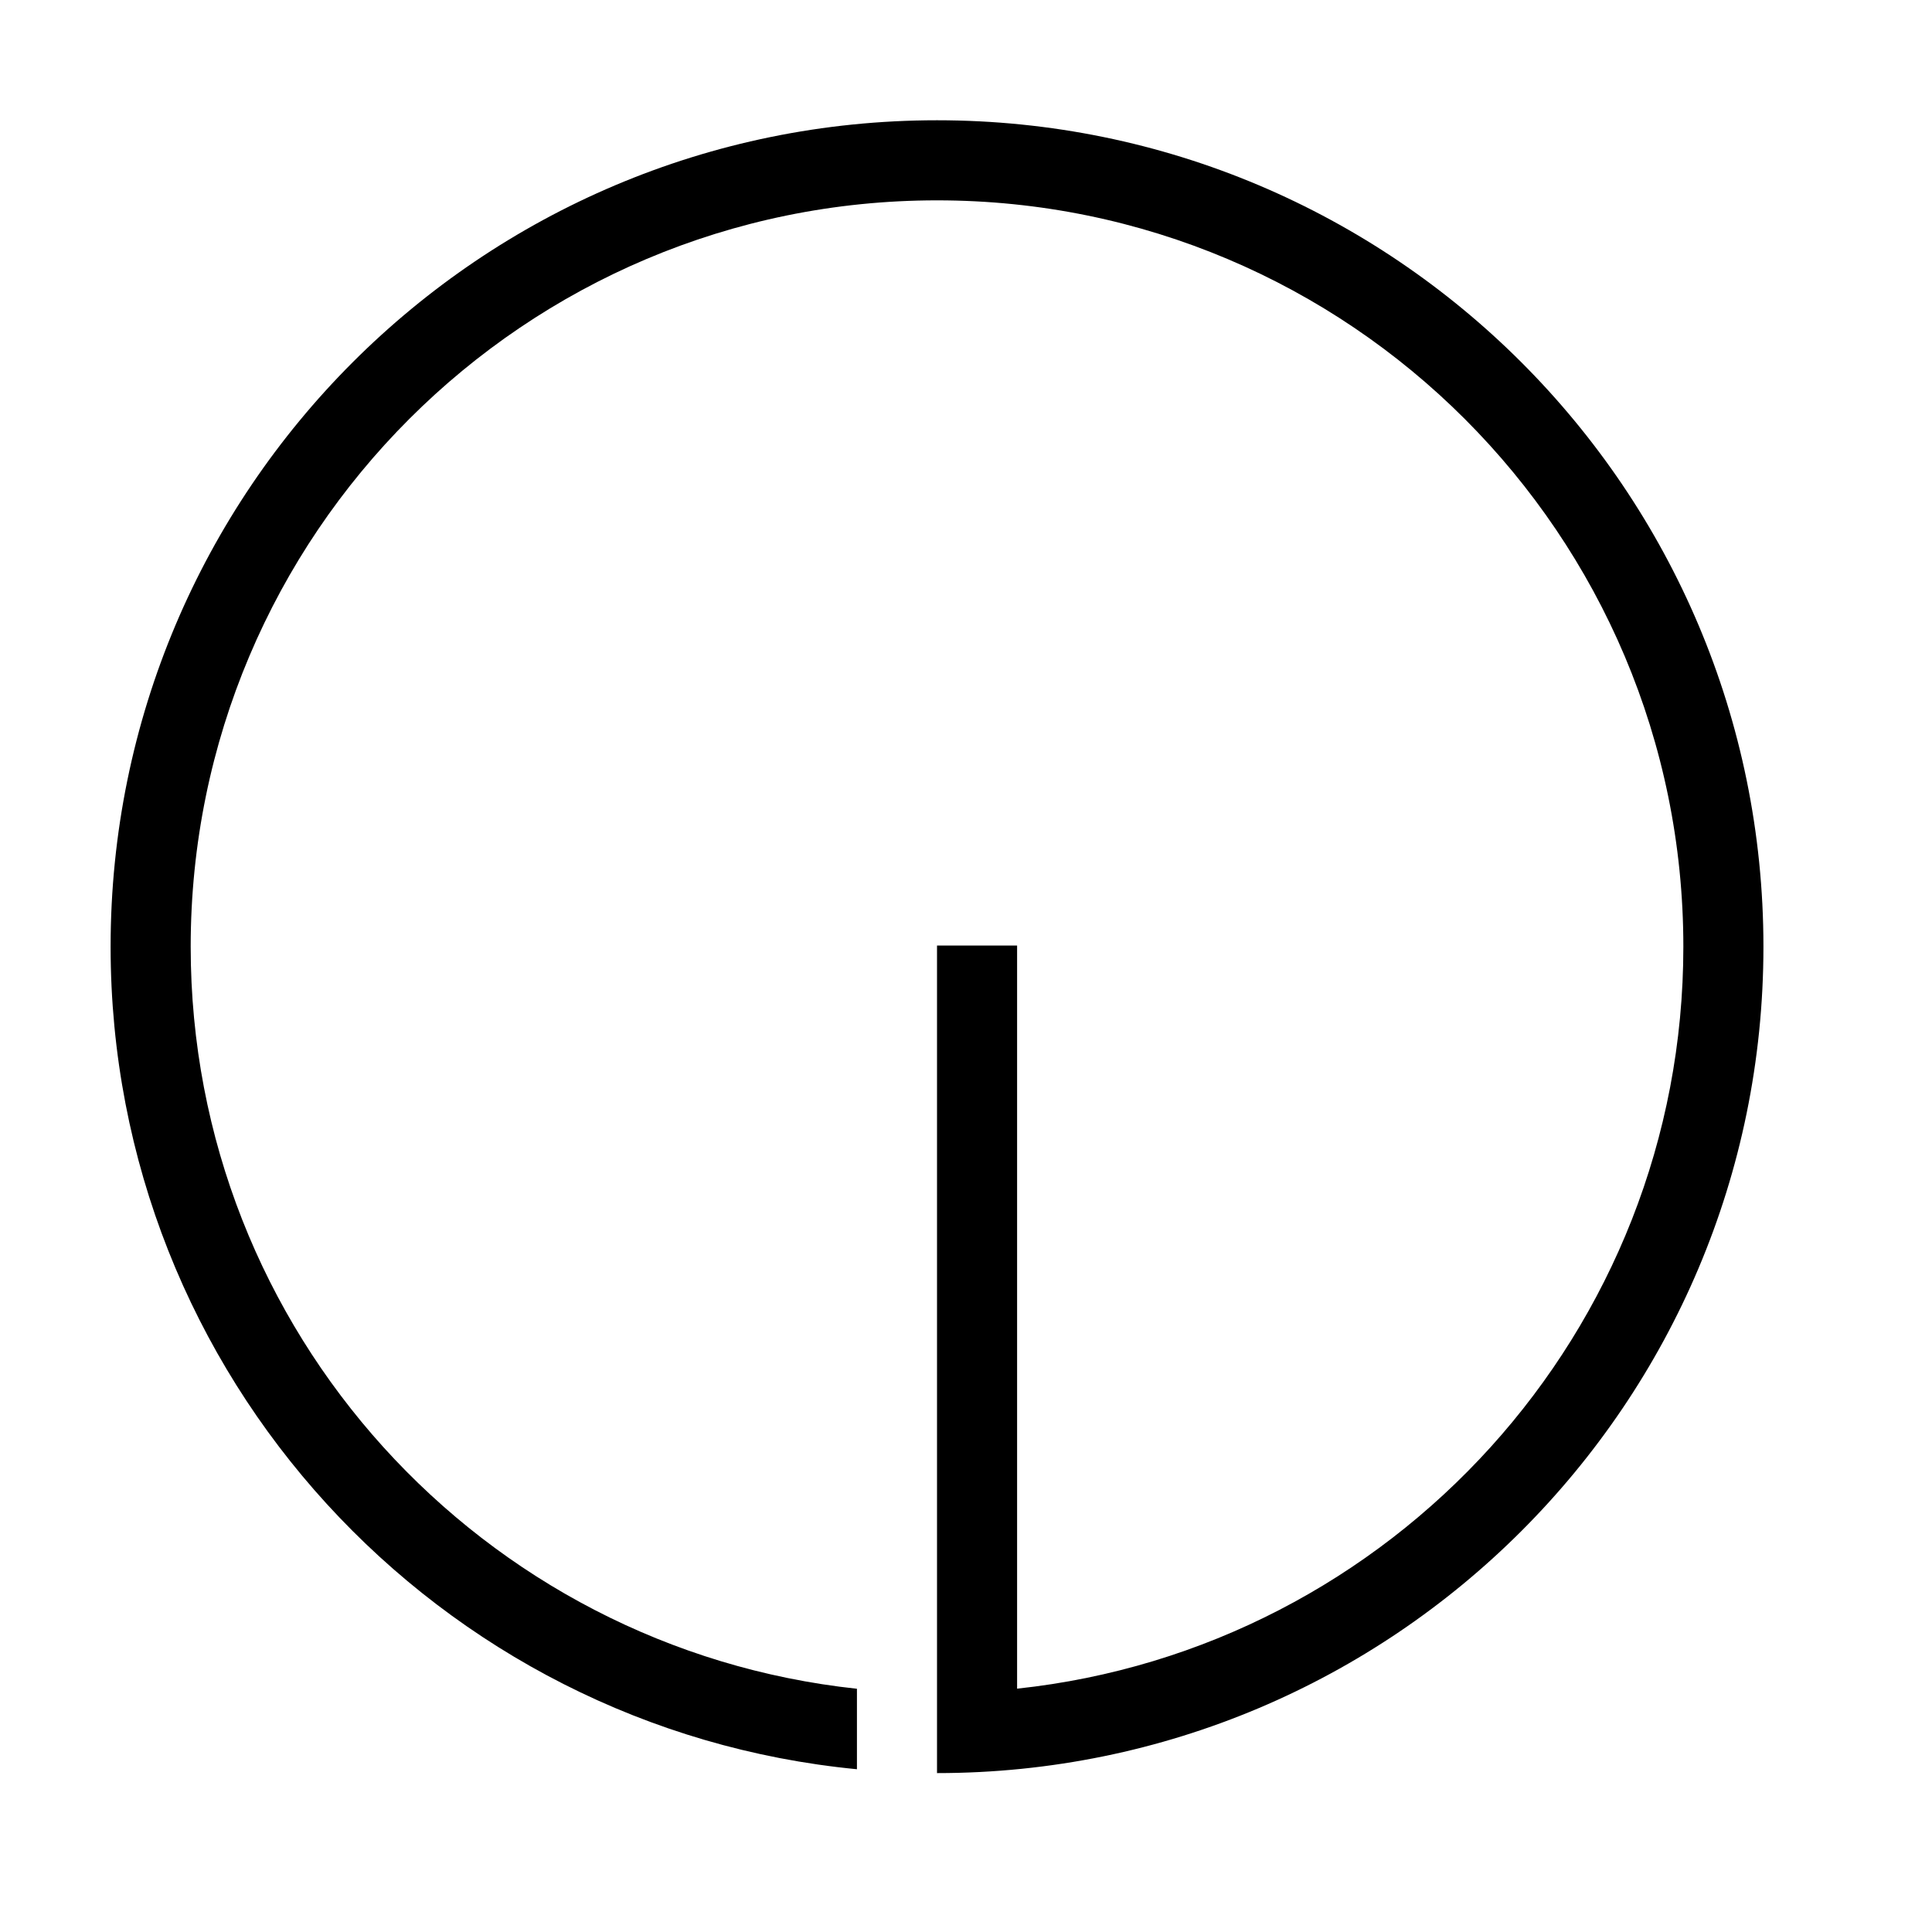
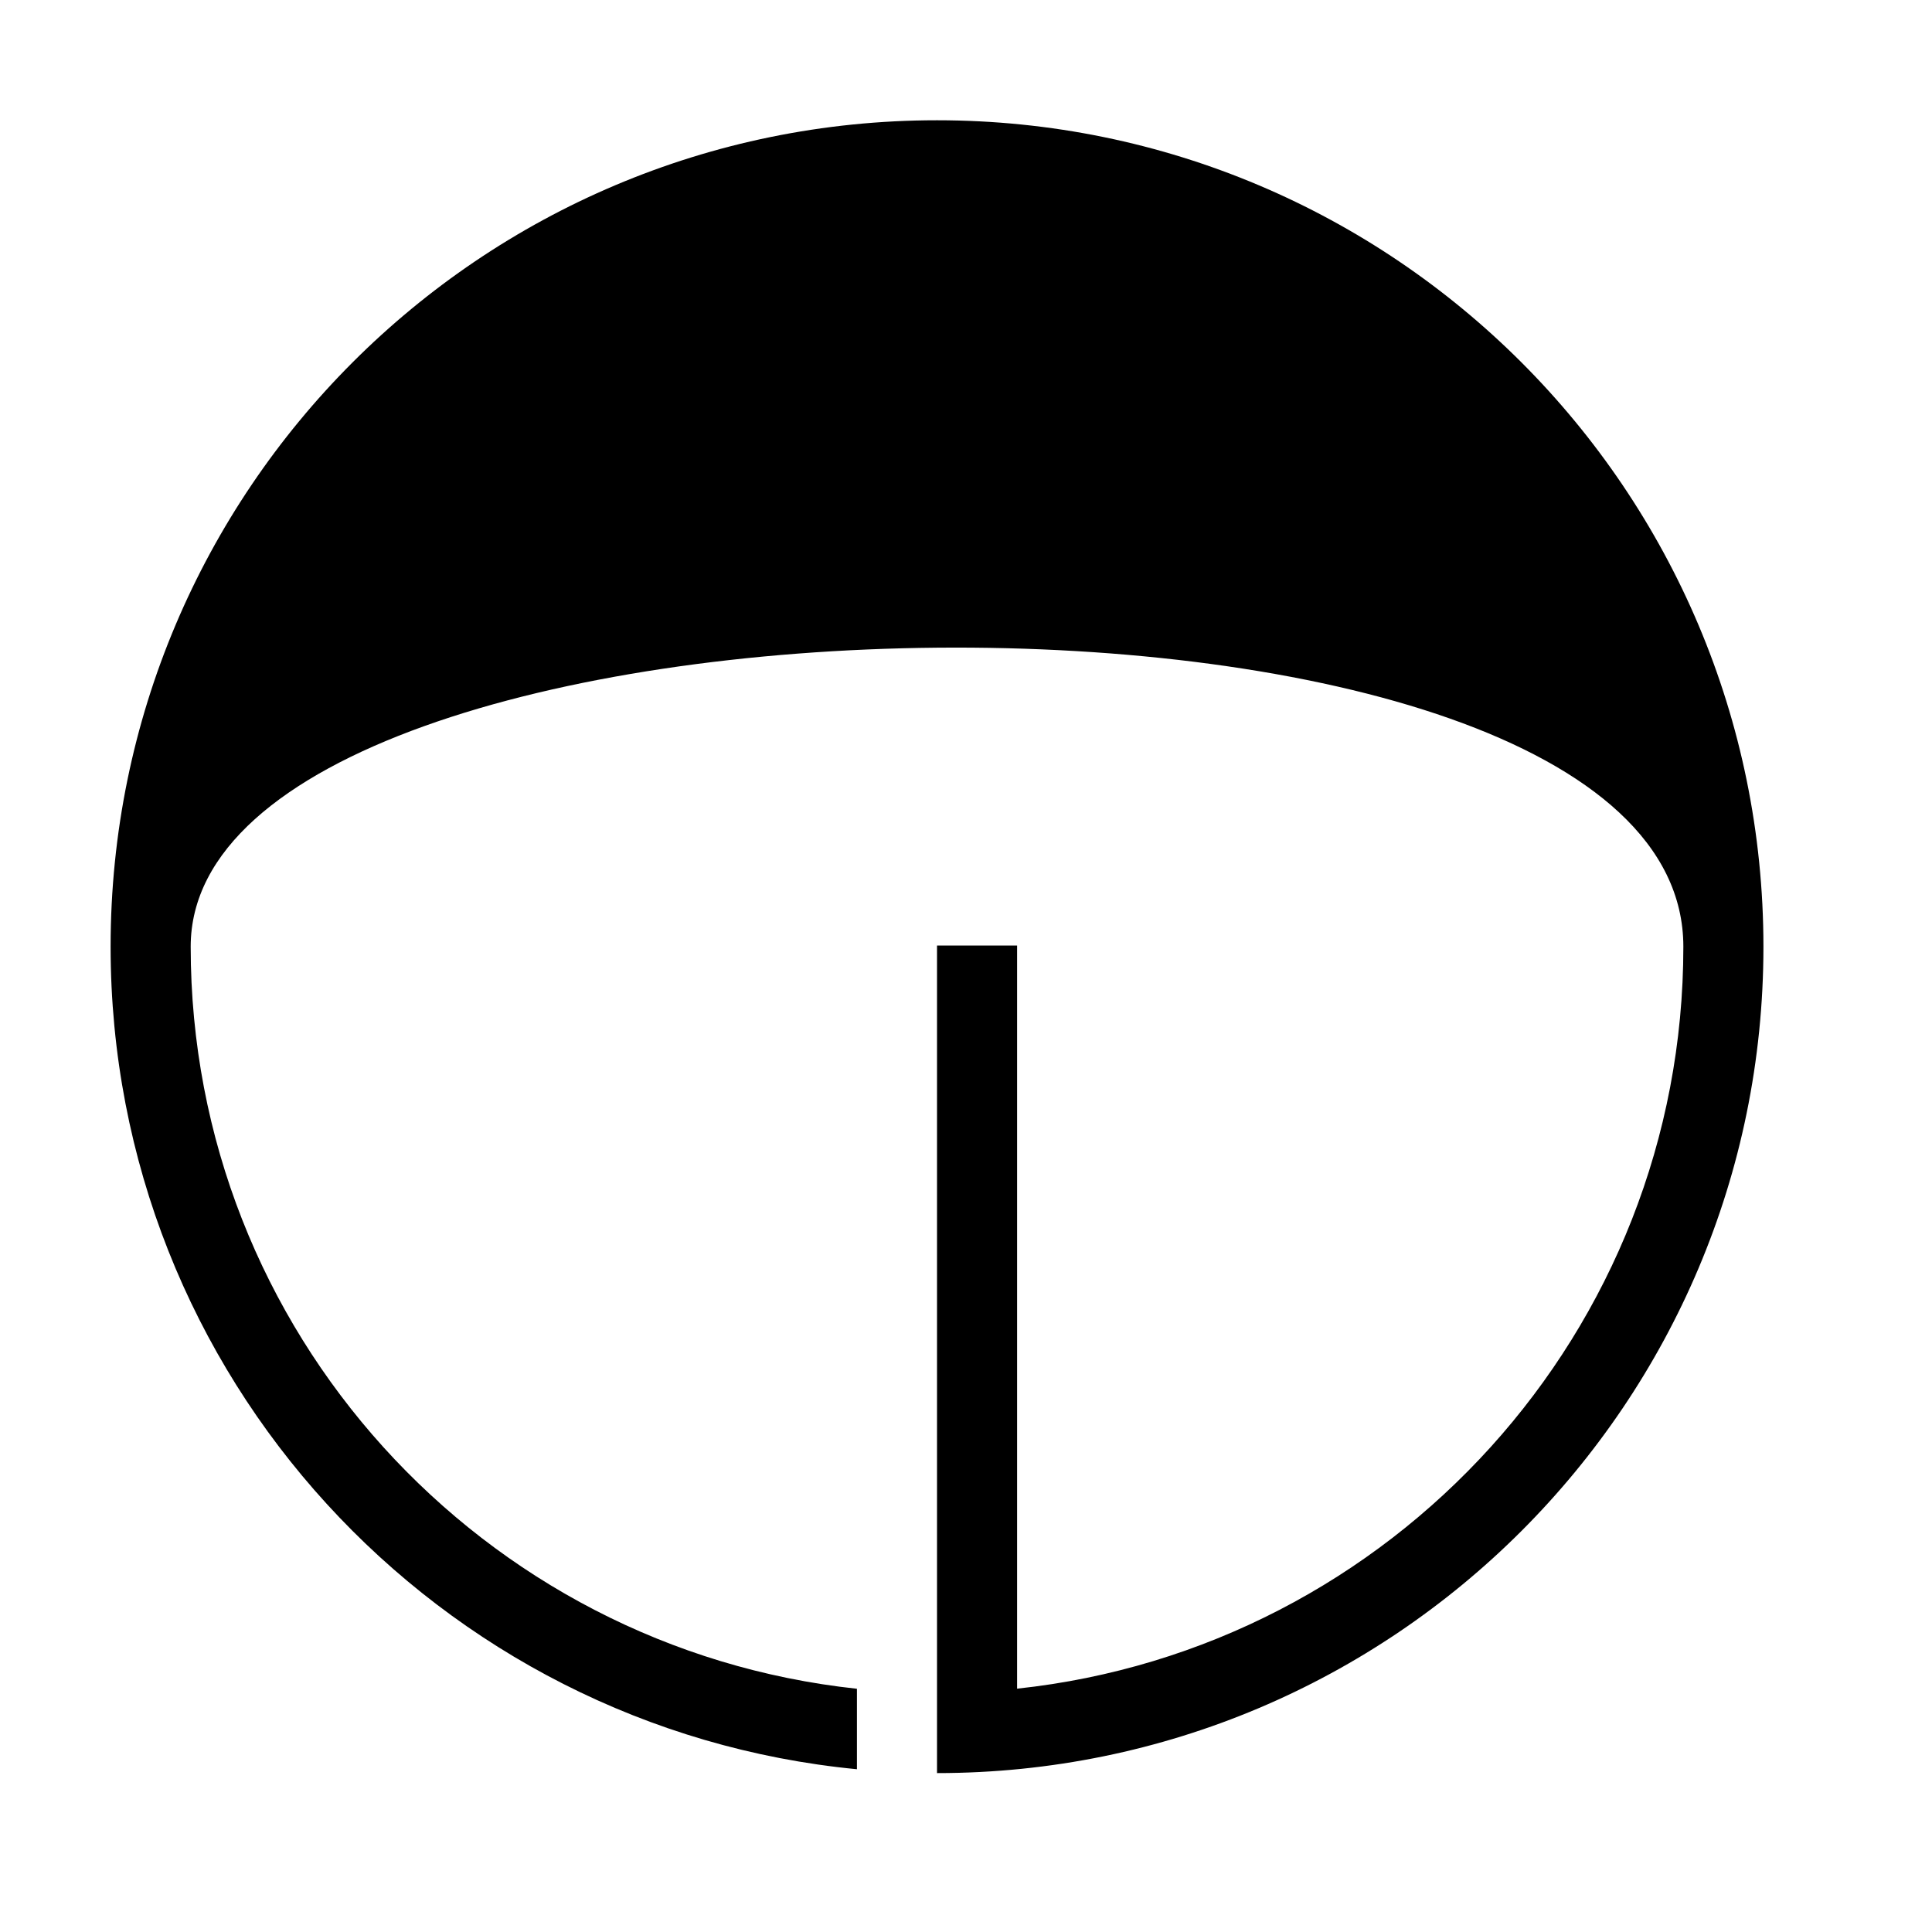
<svg xmlns="http://www.w3.org/2000/svg" data-bbox="11.45 12.45 171.1 171.1" viewBox="0 0 200 200" data-type="shape">
  <g>
-     <path d="M97 12.45c-47.25 0-85.55 38.3-85.55 85.55 0 44.46 33.9 80.97 77.26 85.15v-8.33C49.94 170.67 19.74 137.87 19.74 98c0-42.67 34.59-77.26 77.26-77.26S174.26 55.33 174.26 98c0 39.86-30.2 72.67-68.97 76.81V97.88H97v85.67c47.25 0 85.55-38.3 85.55-85.55S144.25 12.45 97 12.45z" />
+     <path d="M97 12.45c-47.25 0-85.55 38.3-85.55 85.55 0 44.46 33.9 80.97 77.26 85.15v-8.33C49.94 170.67 19.74 137.87 19.74 98S174.26 55.33 174.26 98c0 39.86-30.2 72.67-68.97 76.81V97.88H97v85.67c47.25 0 85.55-38.3 85.55-85.55S144.25 12.45 97 12.45z" />
  </g>
</svg>